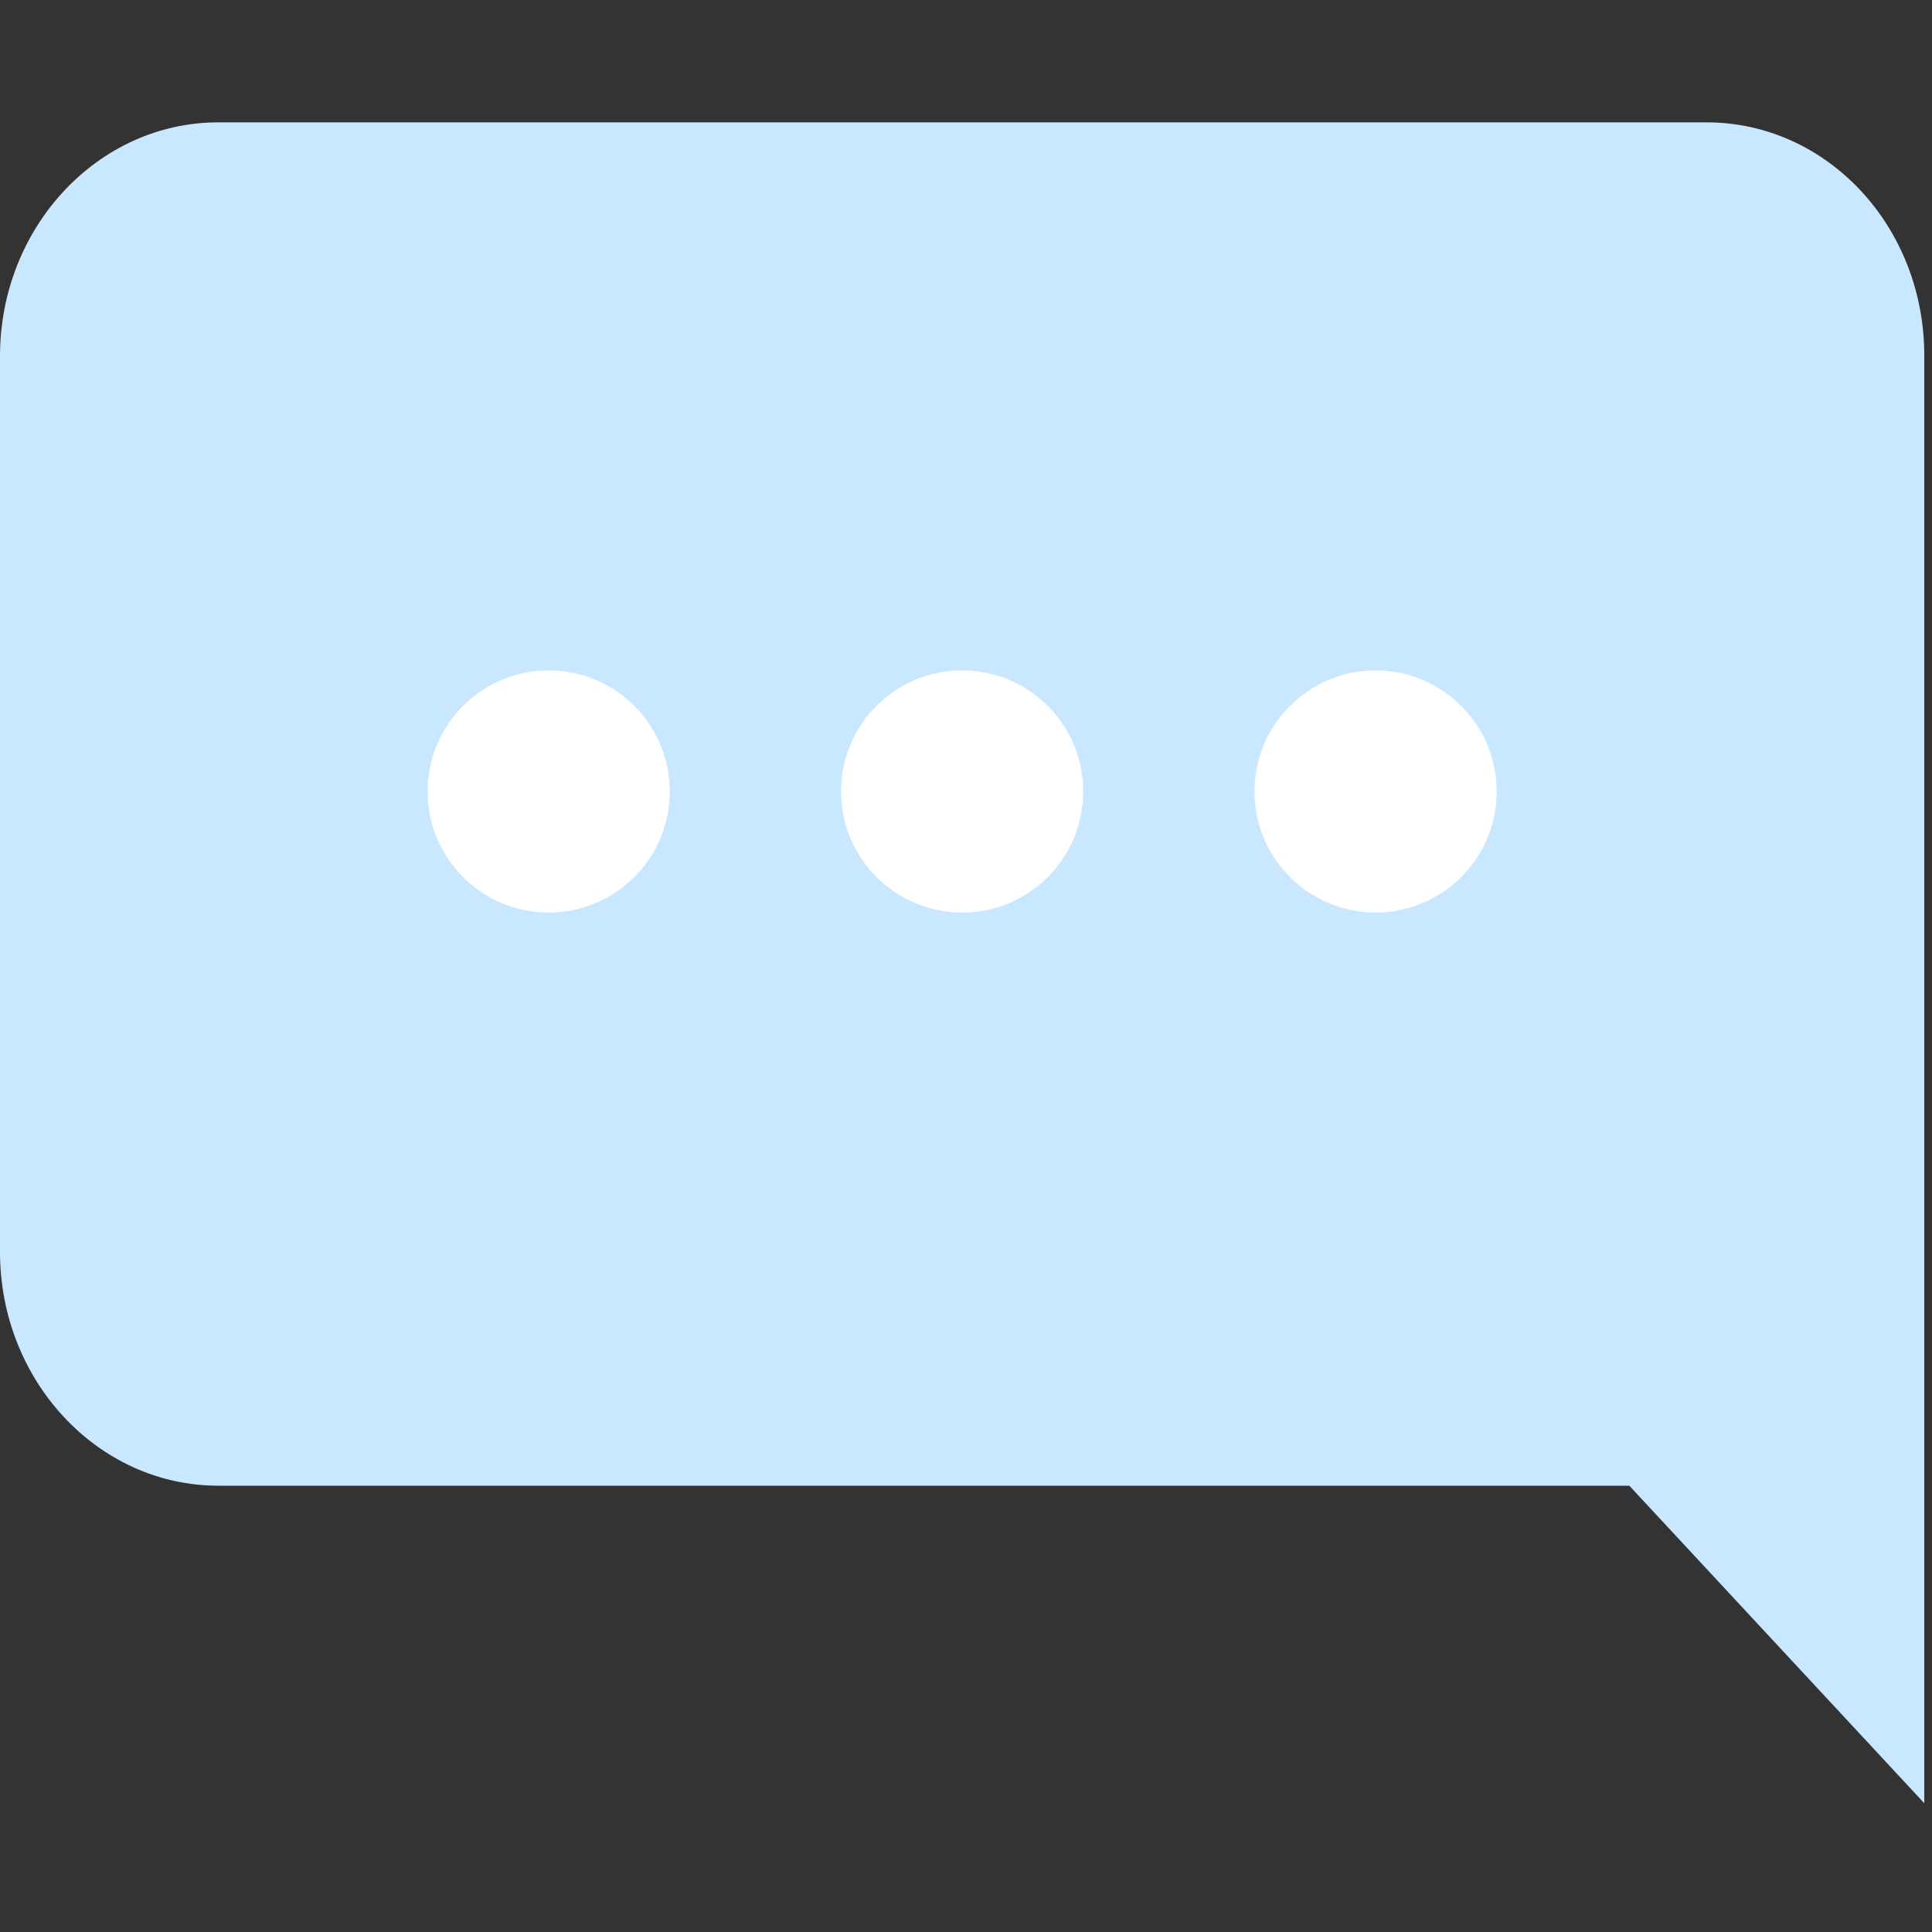
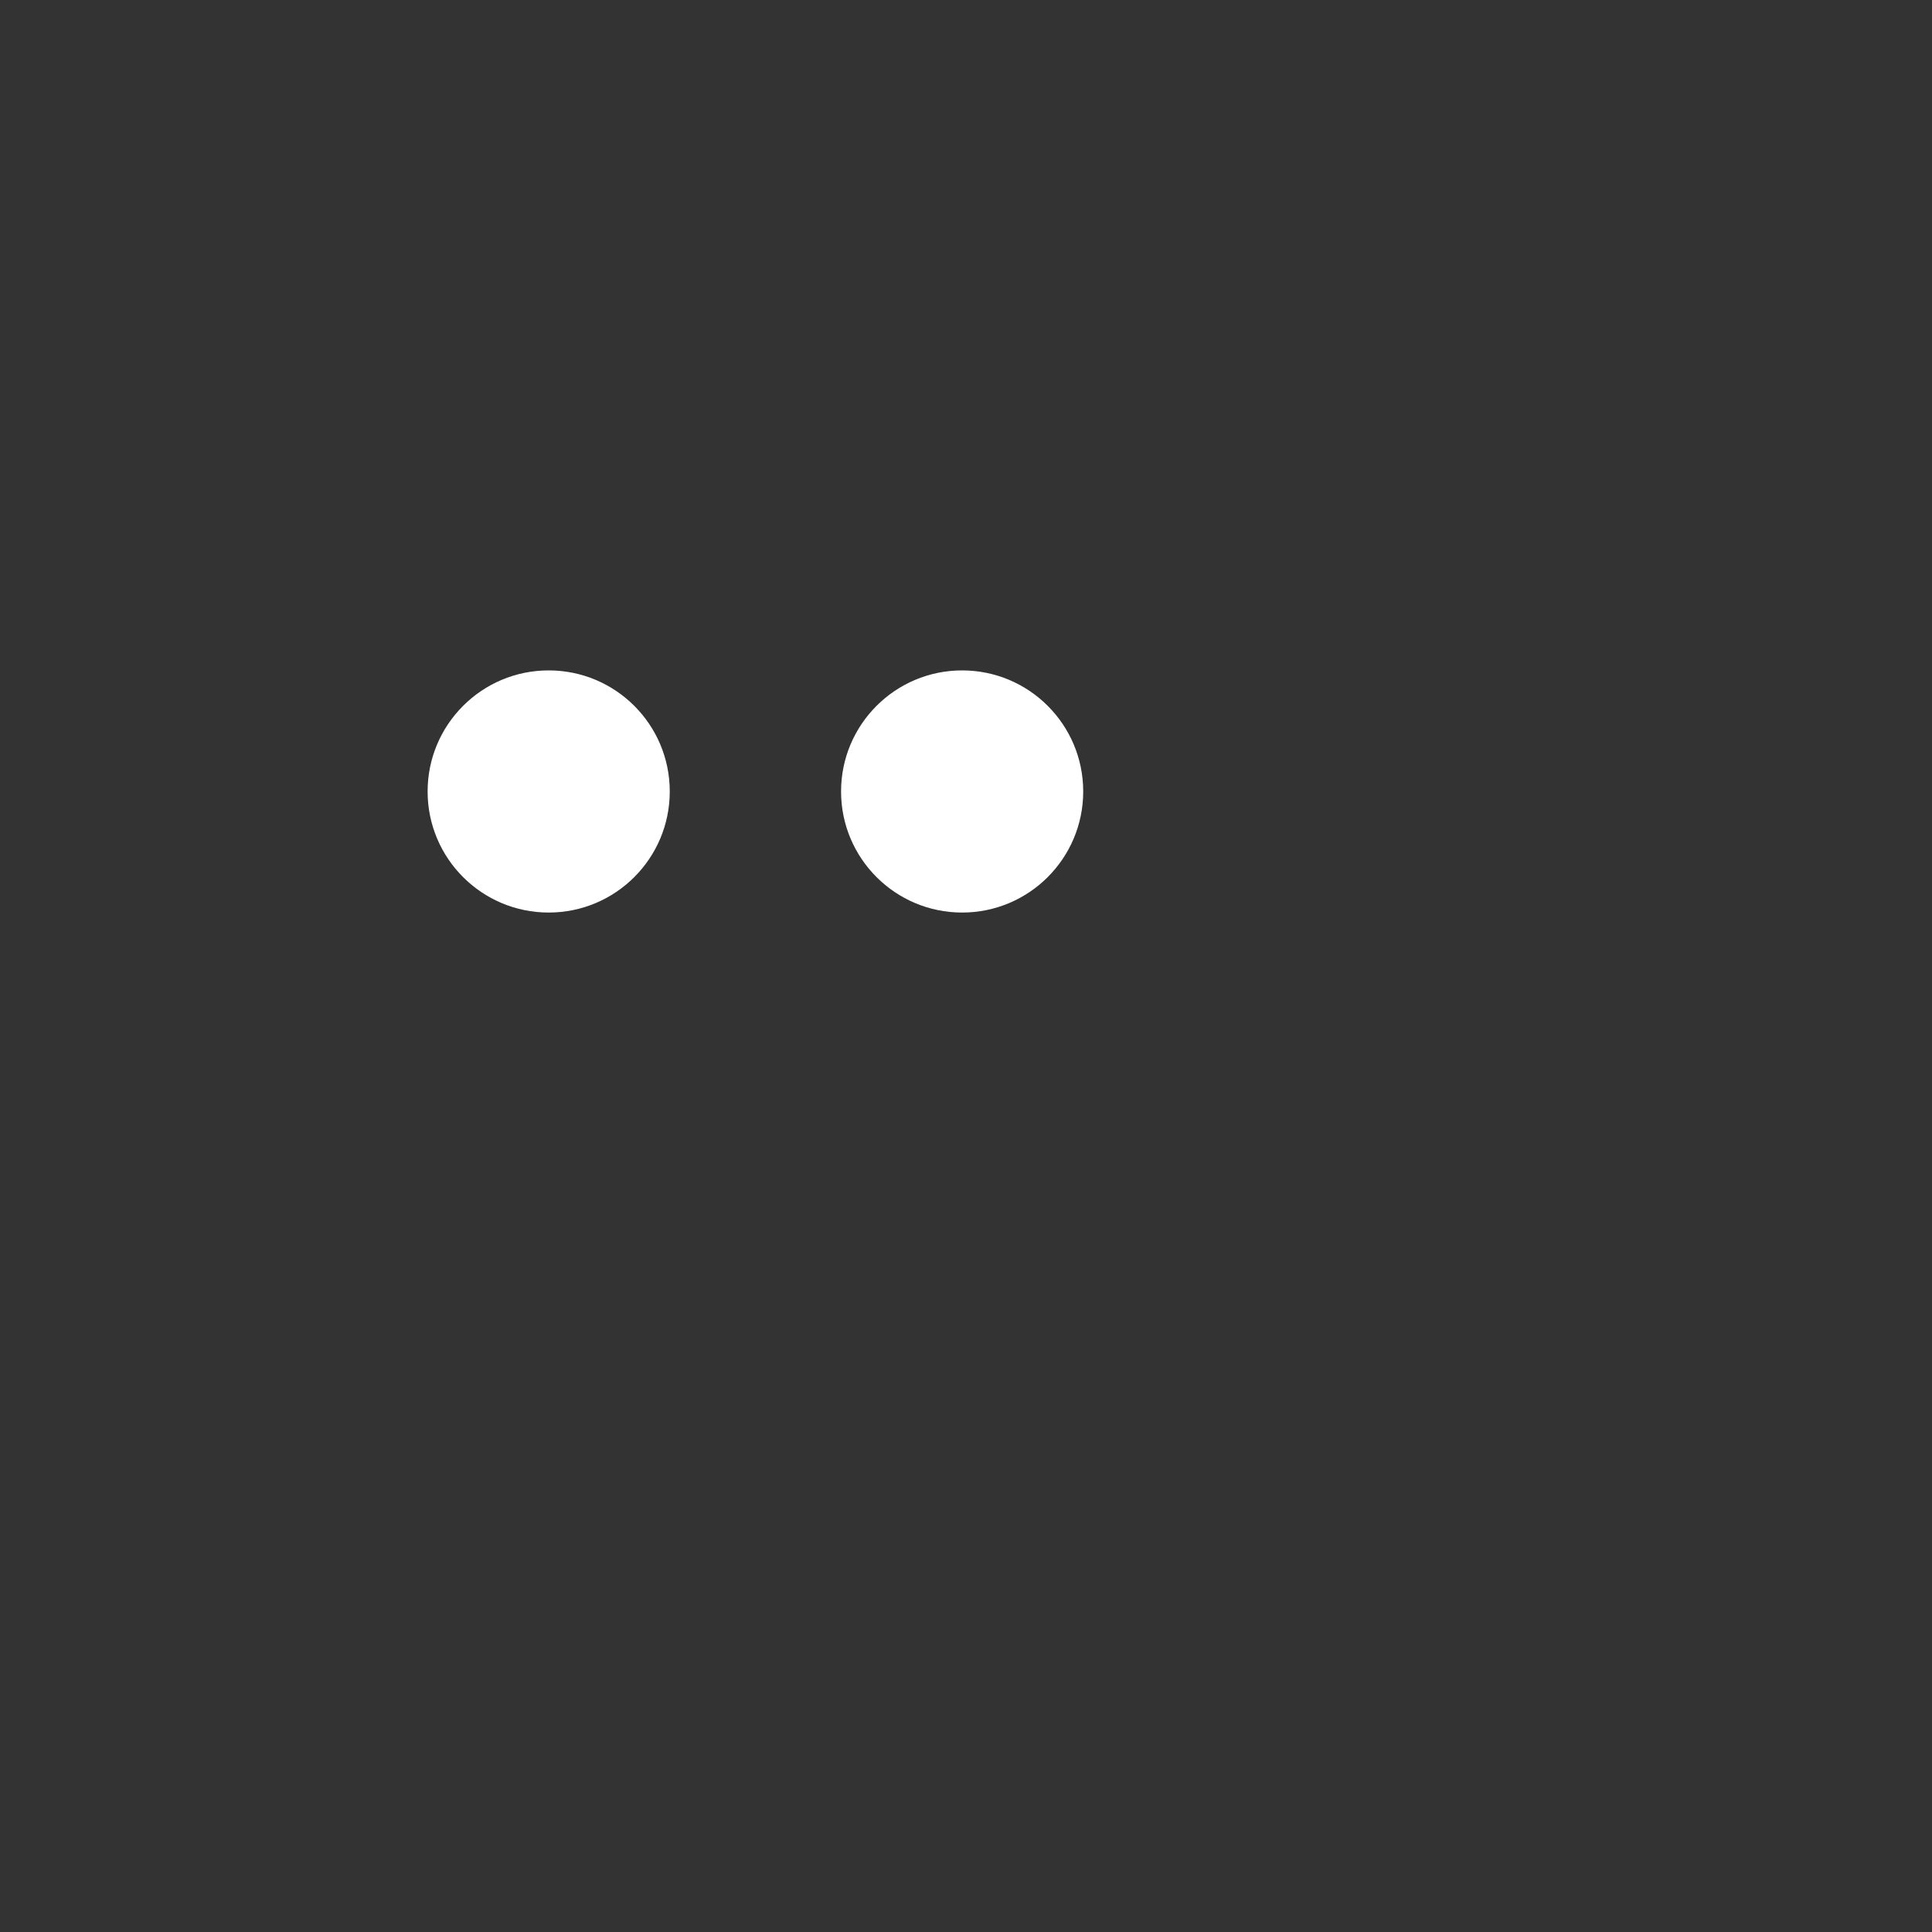
<svg xmlns="http://www.w3.org/2000/svg" version="1.1" id="Layer_1" x="0px" y="0px" viewBox="-349 101 300 300" style="enable-background:new -349 101 300 300;" xml:space="preserve">
  <rect x="-349" y="101" width="300" height="300" fill="#333333" stroke="none" />
  <style type="text/css">
	.st0{fill:#C9E8FF;}
	.st1{fill:#FFFFFF;}
</style>
  <g id="Layer_2">
</g>
  <g>
-     <path class="st0" d="M-84,120h-231.1c-18.7,0-33.9,16.3-33.9,36.3v139.1c0,20,15.2,36.3,33.9,36.3H-96l45.8,49.3v-85.6v-69.5v-69.5   C-50.1,136.2-65.3,120-84,120L-84,120z" />
-   </g>
+     </g>
  <circle class="st1" cx="-199.6" cy="223.9" r="18.8" />
  <circle class="st1" cx="-263.8" cy="223.9" r="18.8" />
-   <circle class="st1" cx="-135.4" cy="223.9" r="18.8" />
</svg>